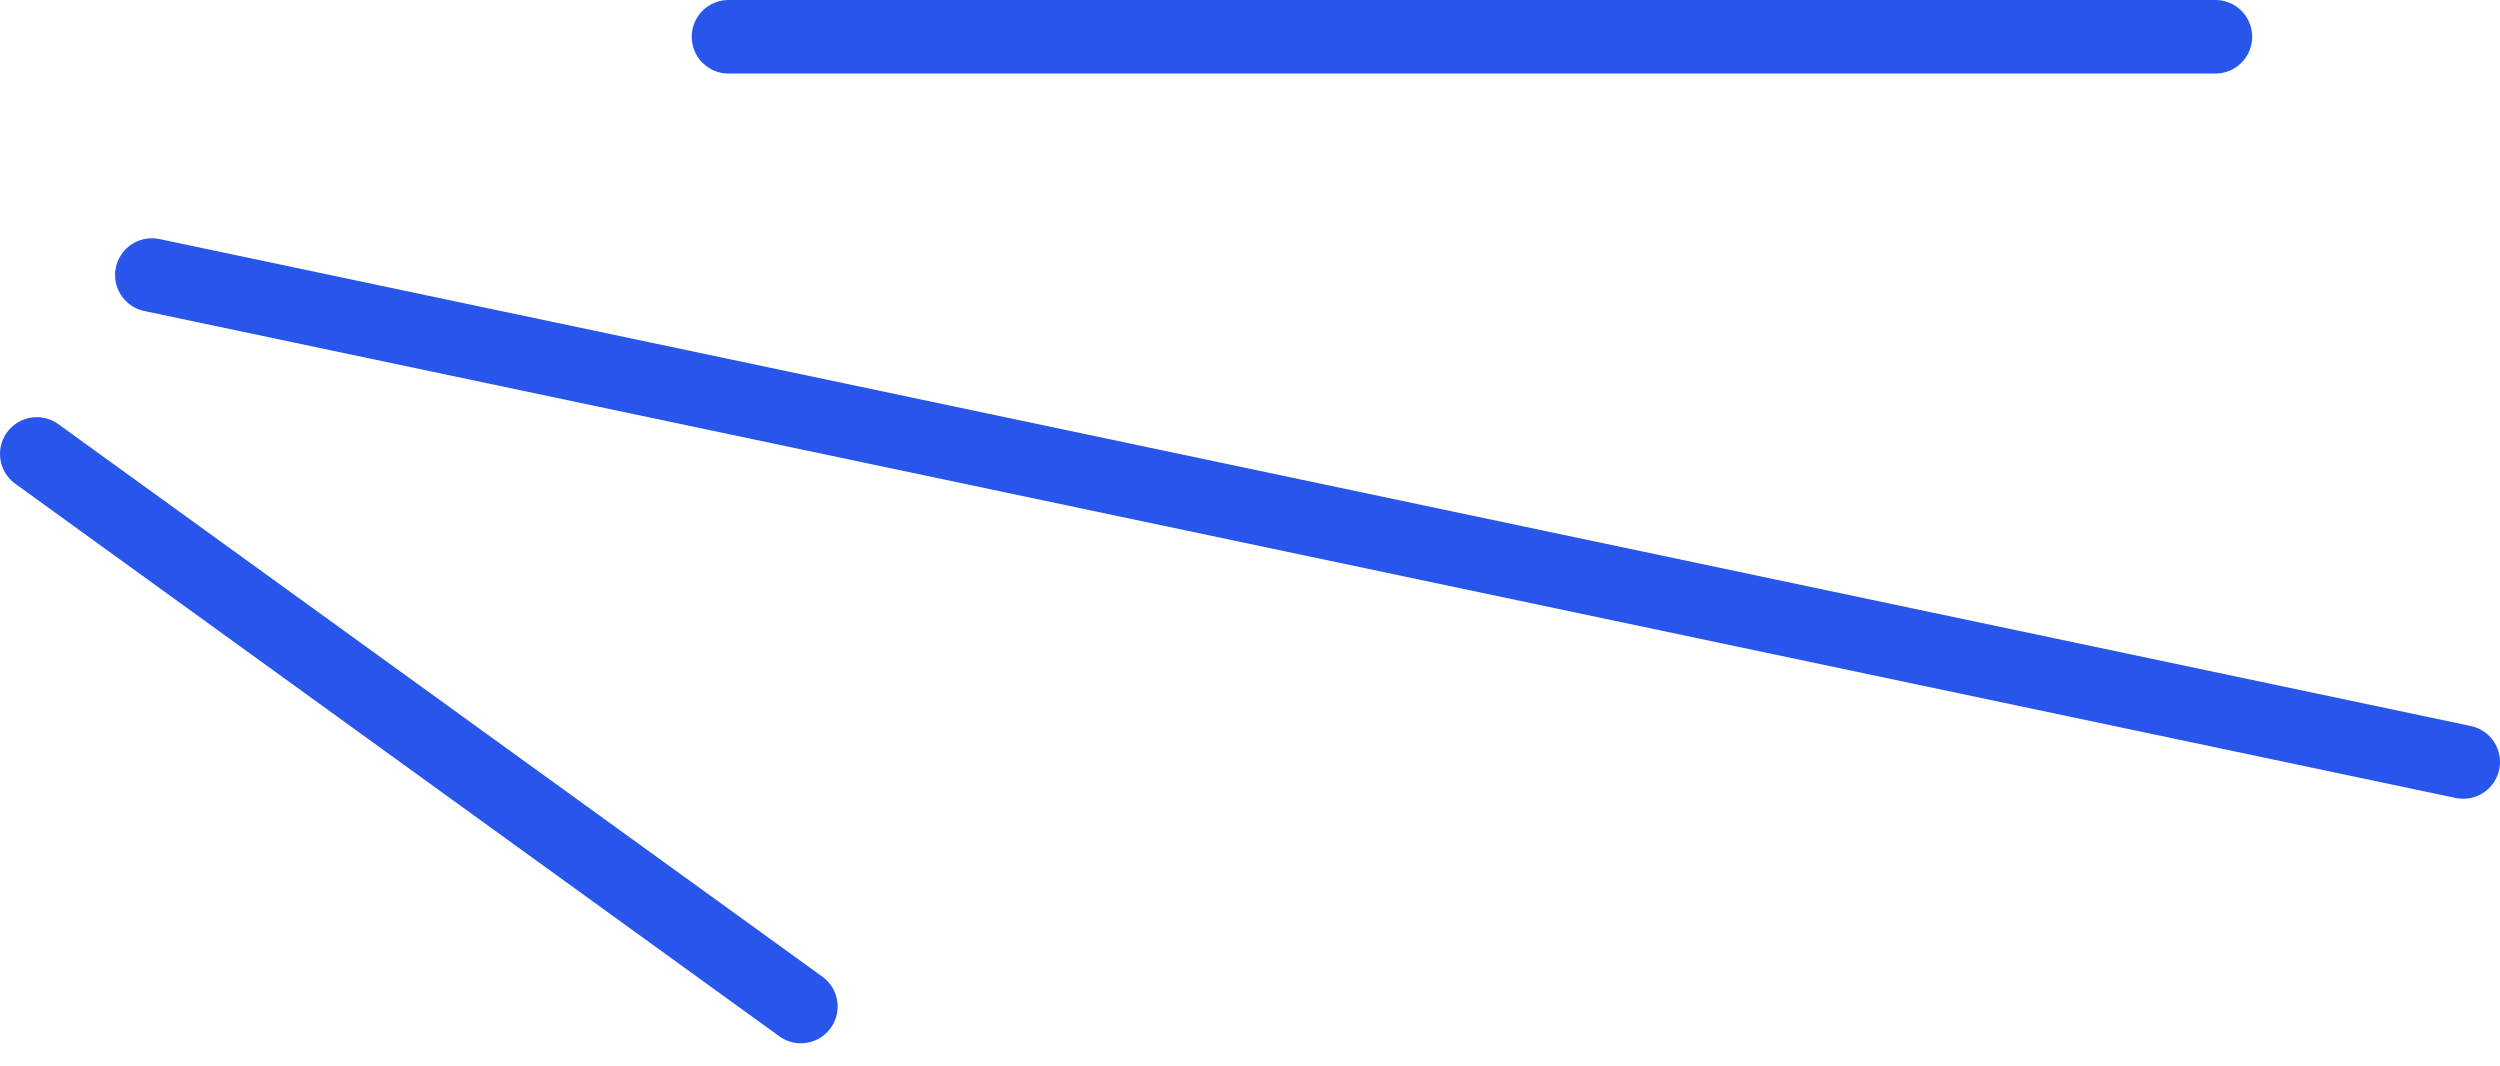
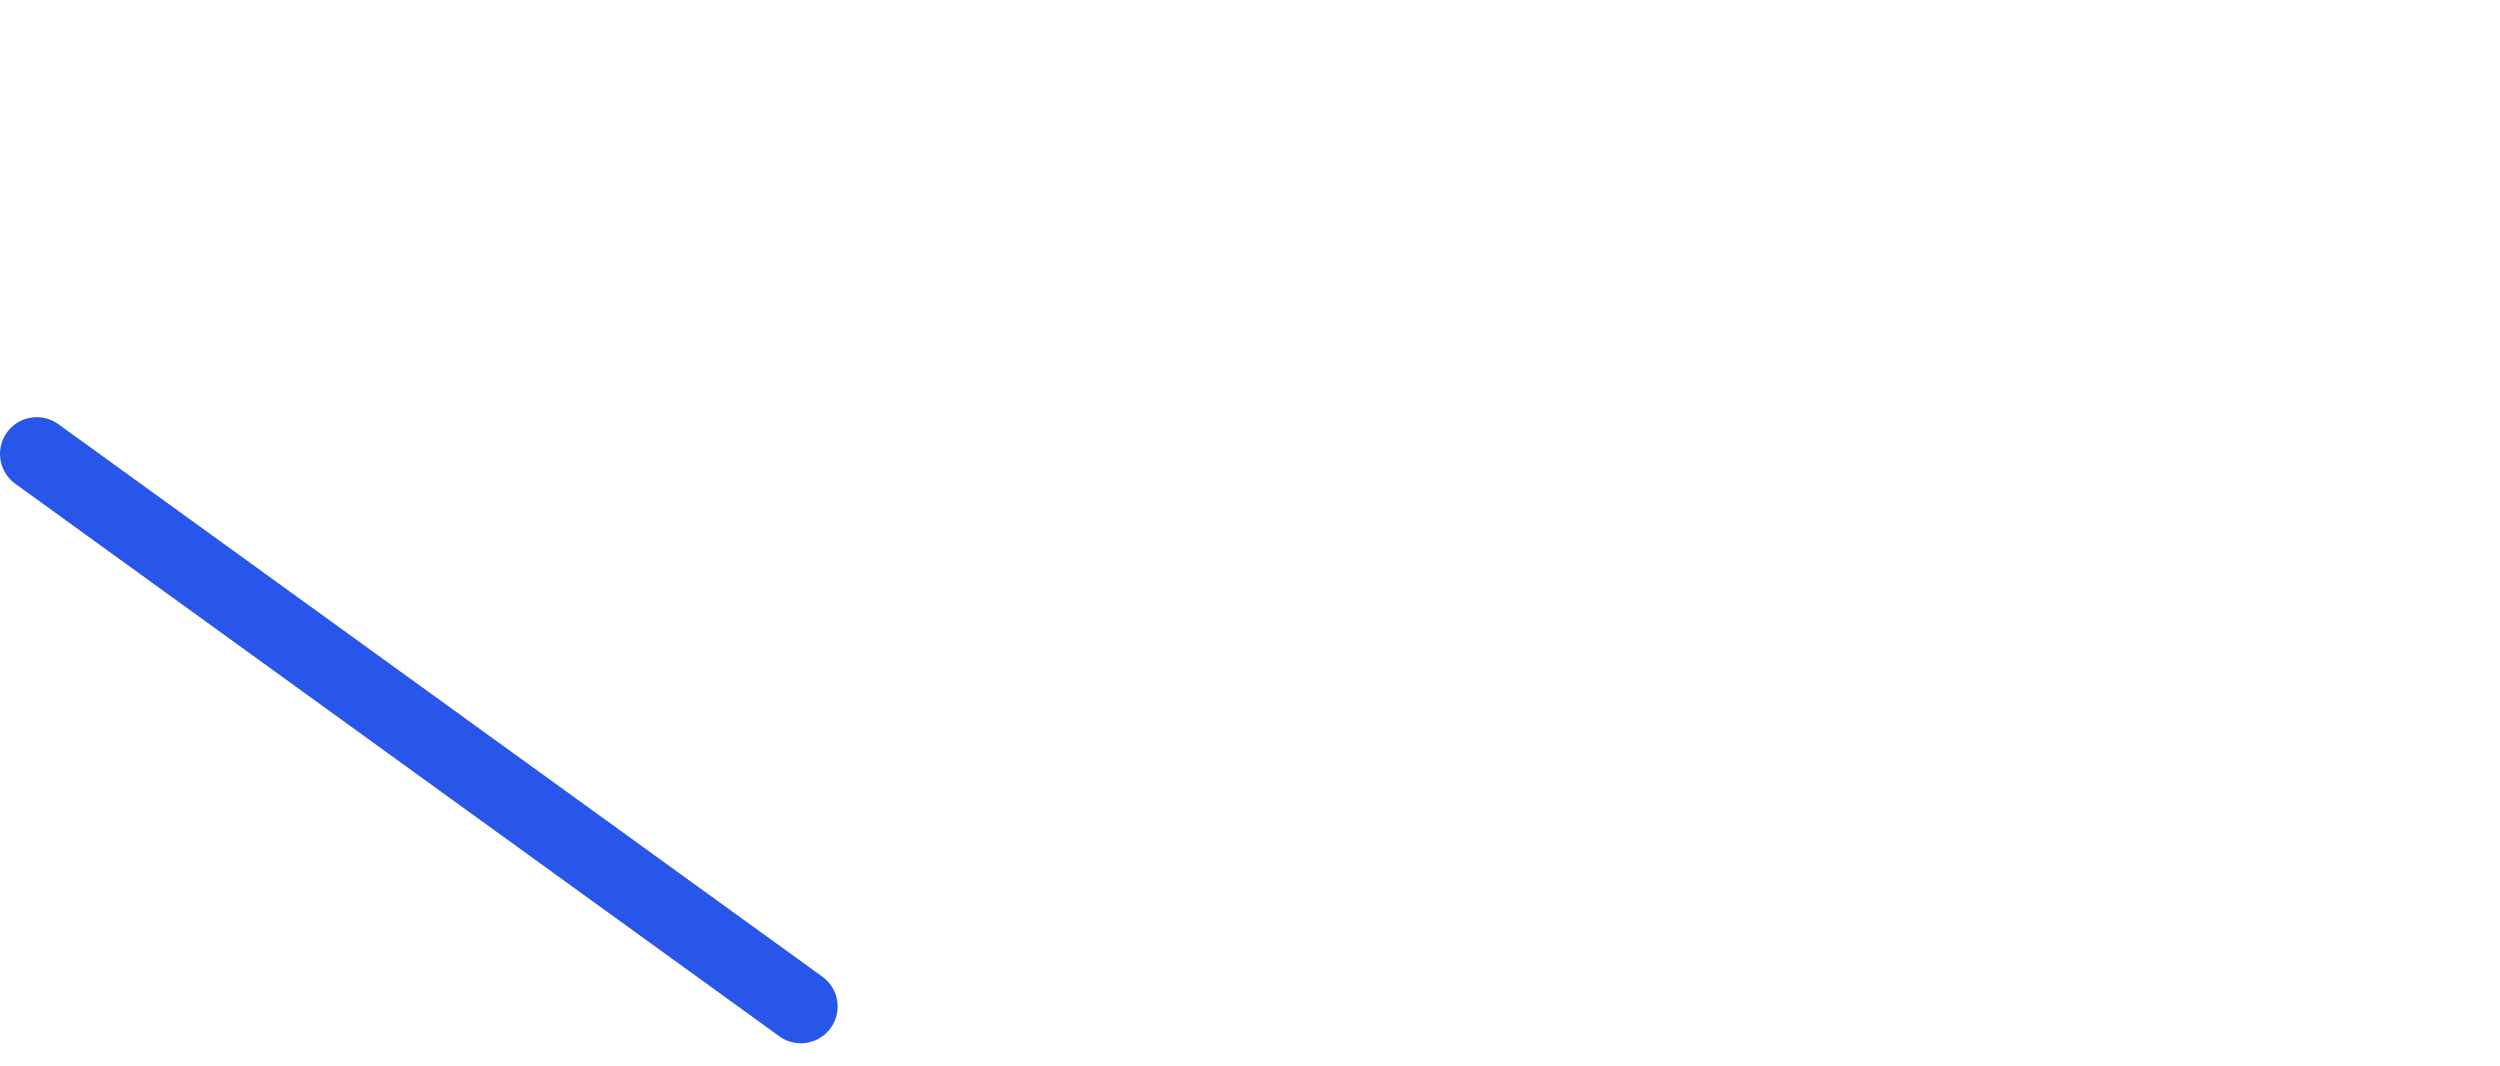
<svg xmlns="http://www.w3.org/2000/svg" width="68" height="29" viewBox="0 0 68 29" fill="none">
-   <path d="M19.815 1H60.259M4.13 7.481L67 20.726" stroke="#2856EA" stroke-width="2" stroke-linecap="round" />
  <path d="M1 12.347L21.784 27.377" stroke="#2856EA" stroke-width="2" stroke-linecap="round" />
</svg>